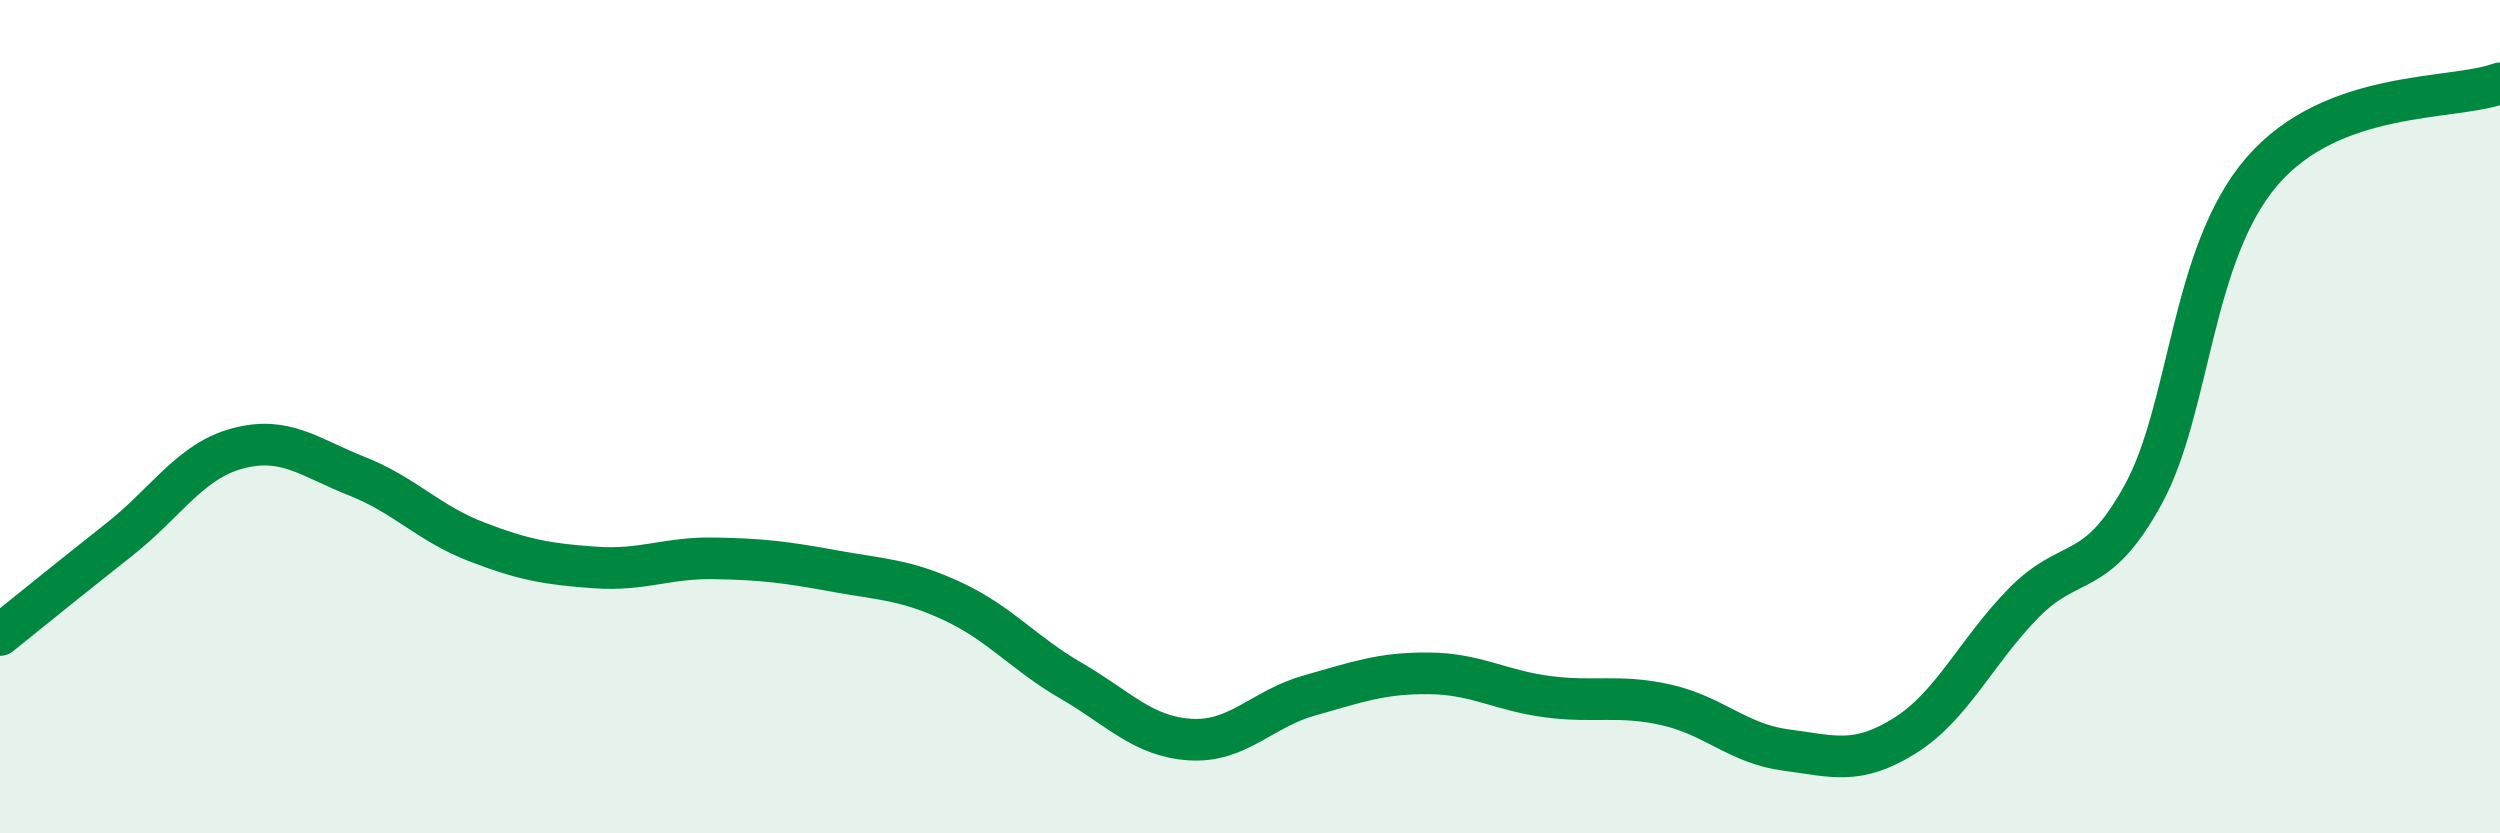
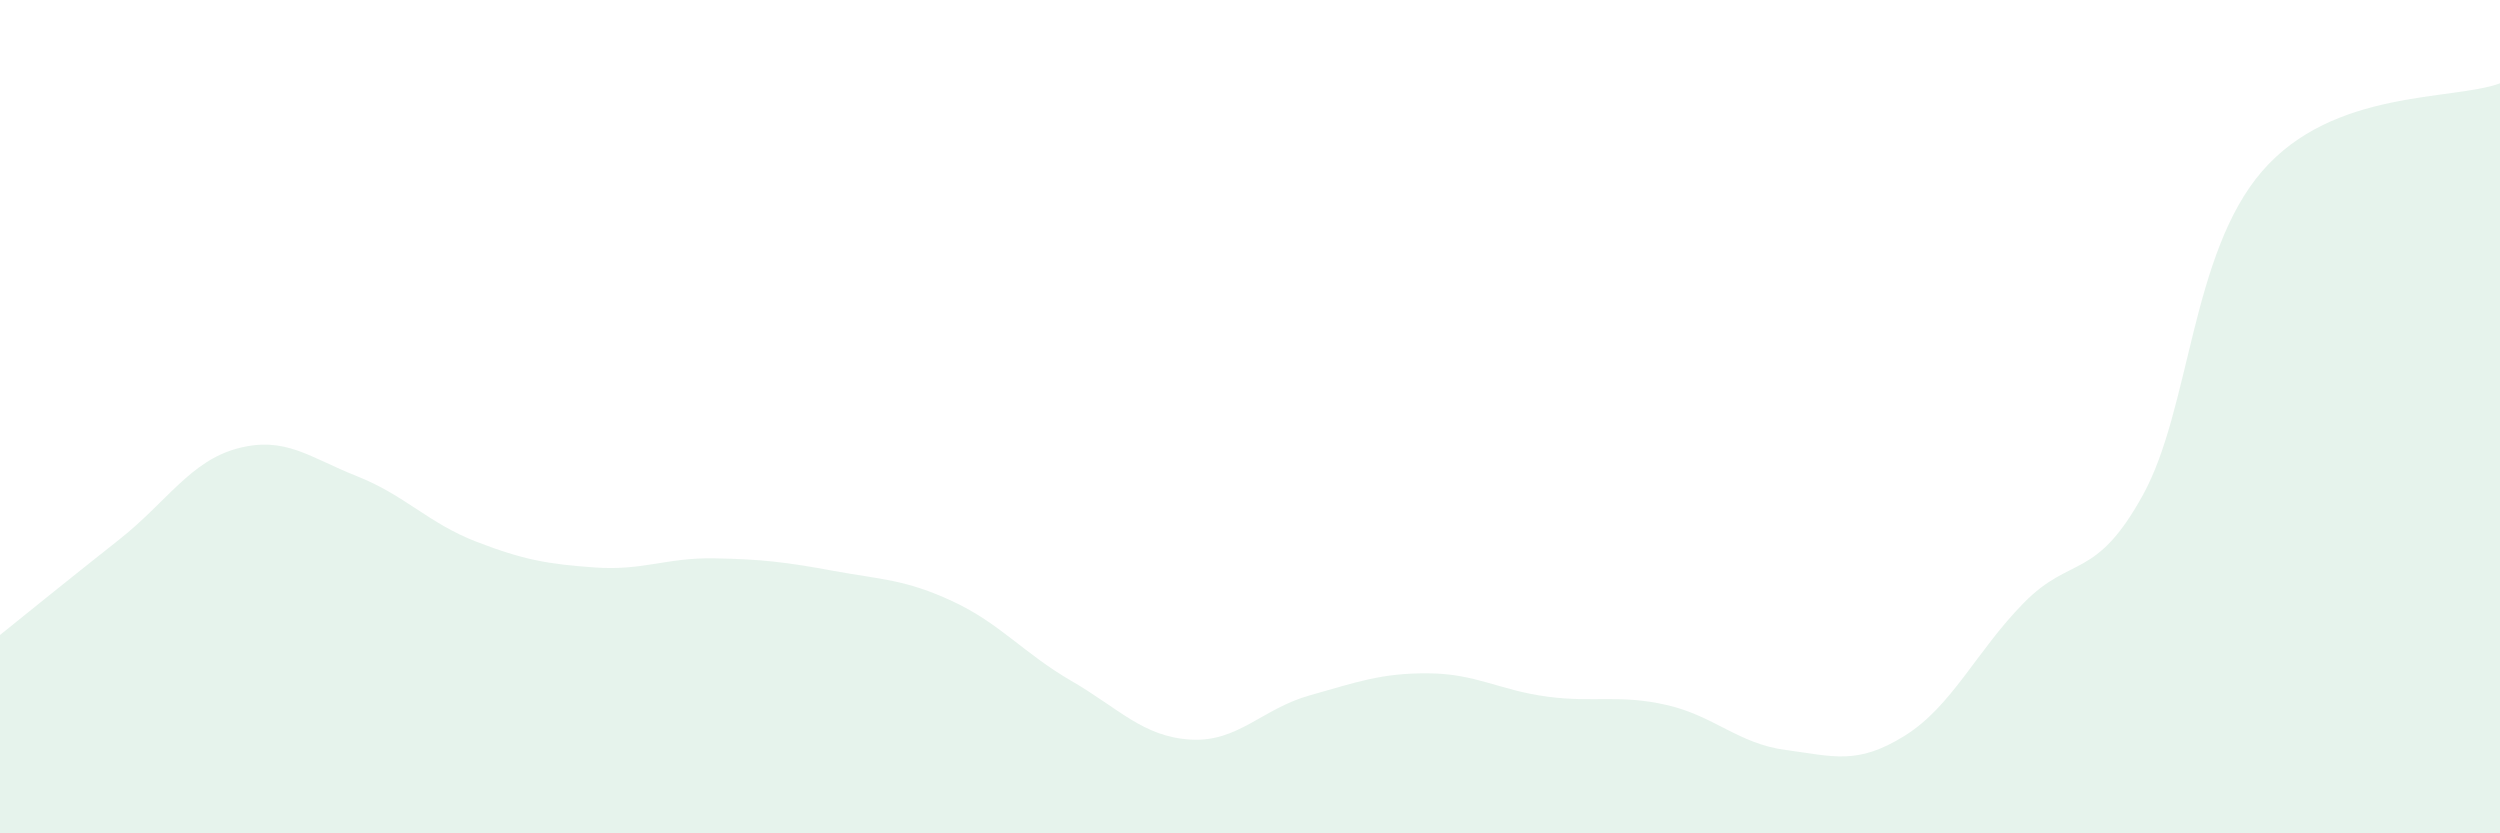
<svg xmlns="http://www.w3.org/2000/svg" width="60" height="20" viewBox="0 0 60 20">
  <path d="M 0,15.24 C 0.57,14.78 1.72,13.85 2.86,12.95 C 4,12.05 4.57,11.06 5.71,10.76 C 6.85,10.46 7.43,10.98 8.57,11.43 C 9.71,11.88 10.29,12.56 11.43,13 C 12.57,13.44 13.15,13.54 14.29,13.62 C 15.43,13.7 16,13.38 17.14,13.4 C 18.28,13.42 18.86,13.49 20,13.7 C 21.14,13.91 21.72,13.9 22.86,14.43 C 24,14.96 24.57,15.68 25.71,16.34 C 26.85,17 27.43,17.68 28.57,17.75 C 29.71,17.82 30.29,17.01 31.43,16.69 C 32.57,16.37 33.15,16.15 34.29,16.16 C 35.43,16.17 36,16.57 37.14,16.72 C 38.28,16.87 38.86,16.66 40,16.92 C 41.14,17.18 41.72,17.85 42.86,18 C 44,18.15 44.57,18.37 45.71,17.66 C 46.85,16.95 47.43,15.63 48.57,14.47 C 49.71,13.31 50.29,13.95 51.43,11.88 C 52.57,9.81 52.58,6.09 54.29,4.11 C 56,2.13 58.86,2.42 60,2L60 20L0 20Z" fill="#008740" opacity="0.1" stroke-linecap="round" stroke-linejoin="round" />
-   <path d="M 0,15.24 C 0.57,14.78 1.72,13.85 2.86,12.95 C 4,12.05 4.57,11.06 5.71,10.76 C 6.85,10.46 7.43,10.98 8.57,11.43 C 9.71,11.88 10.29,12.56 11.43,13 C 12.57,13.44 13.15,13.54 14.29,13.62 C 15.43,13.7 16,13.38 17.14,13.4 C 18.28,13.42 18.86,13.49 20,13.7 C 21.14,13.91 21.72,13.9 22.86,14.43 C 24,14.96 24.57,15.68 25.71,16.34 C 26.85,17 27.43,17.68 28.57,17.75 C 29.71,17.82 30.29,17.01 31.43,16.69 C 32.57,16.37 33.15,16.15 34.29,16.16 C 35.43,16.17 36,16.57 37.14,16.72 C 38.28,16.87 38.86,16.66 40,16.92 C 41.14,17.18 41.72,17.85 42.86,18 C 44,18.15 44.57,18.37 45.71,17.66 C 46.85,16.95 47.43,15.63 48.57,14.47 C 49.71,13.31 50.29,13.95 51.43,11.88 C 52.57,9.81 52.58,6.09 54.29,4.11 C 56,2.13 58.86,2.42 60,2" stroke="#008740" stroke-width="1" fill="none" stroke-linecap="round" stroke-linejoin="round" />
</svg>